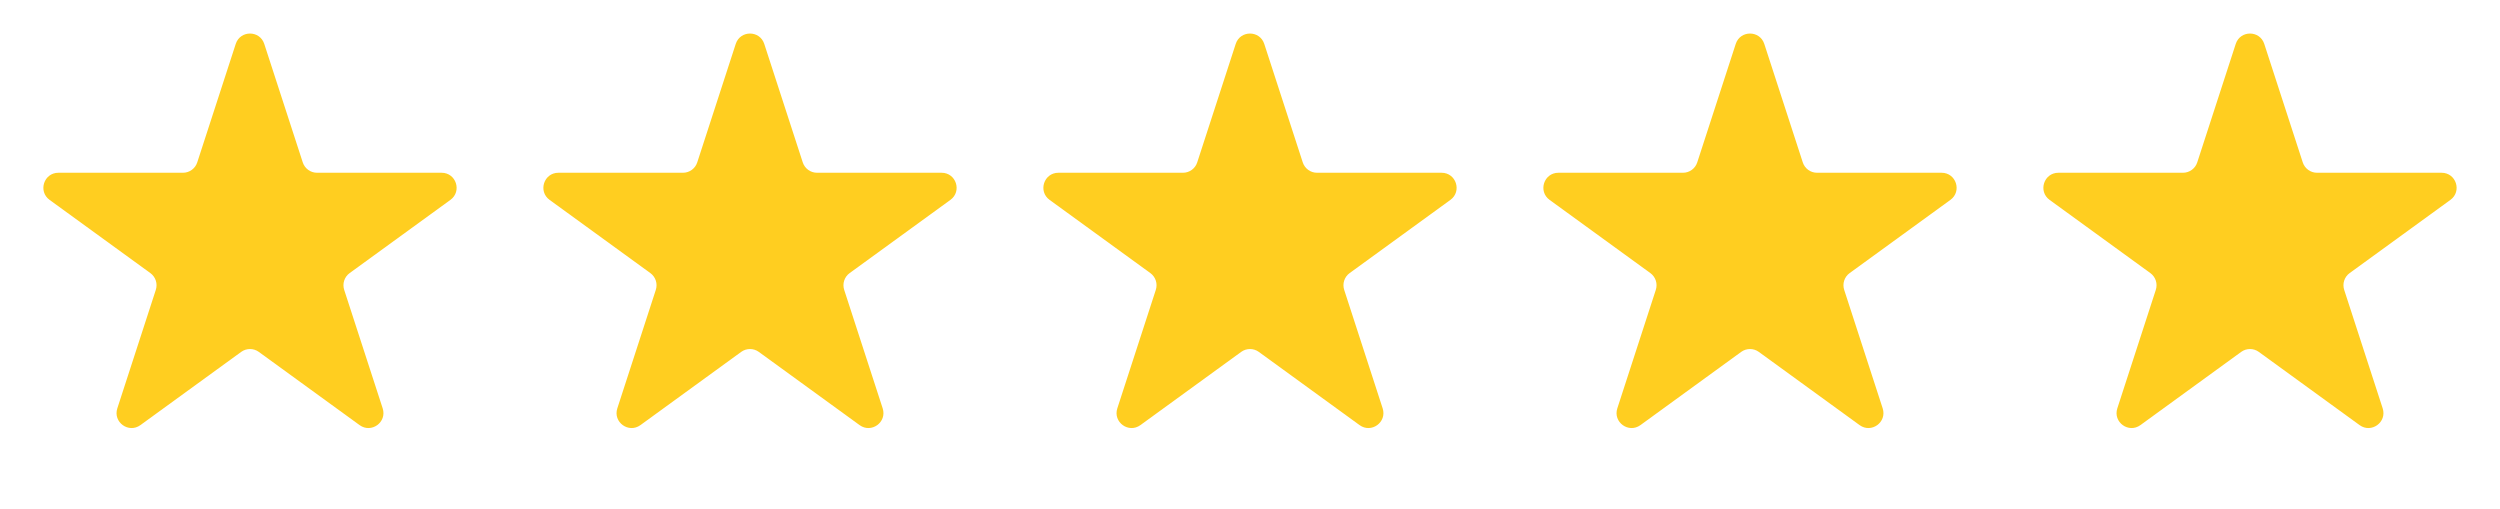
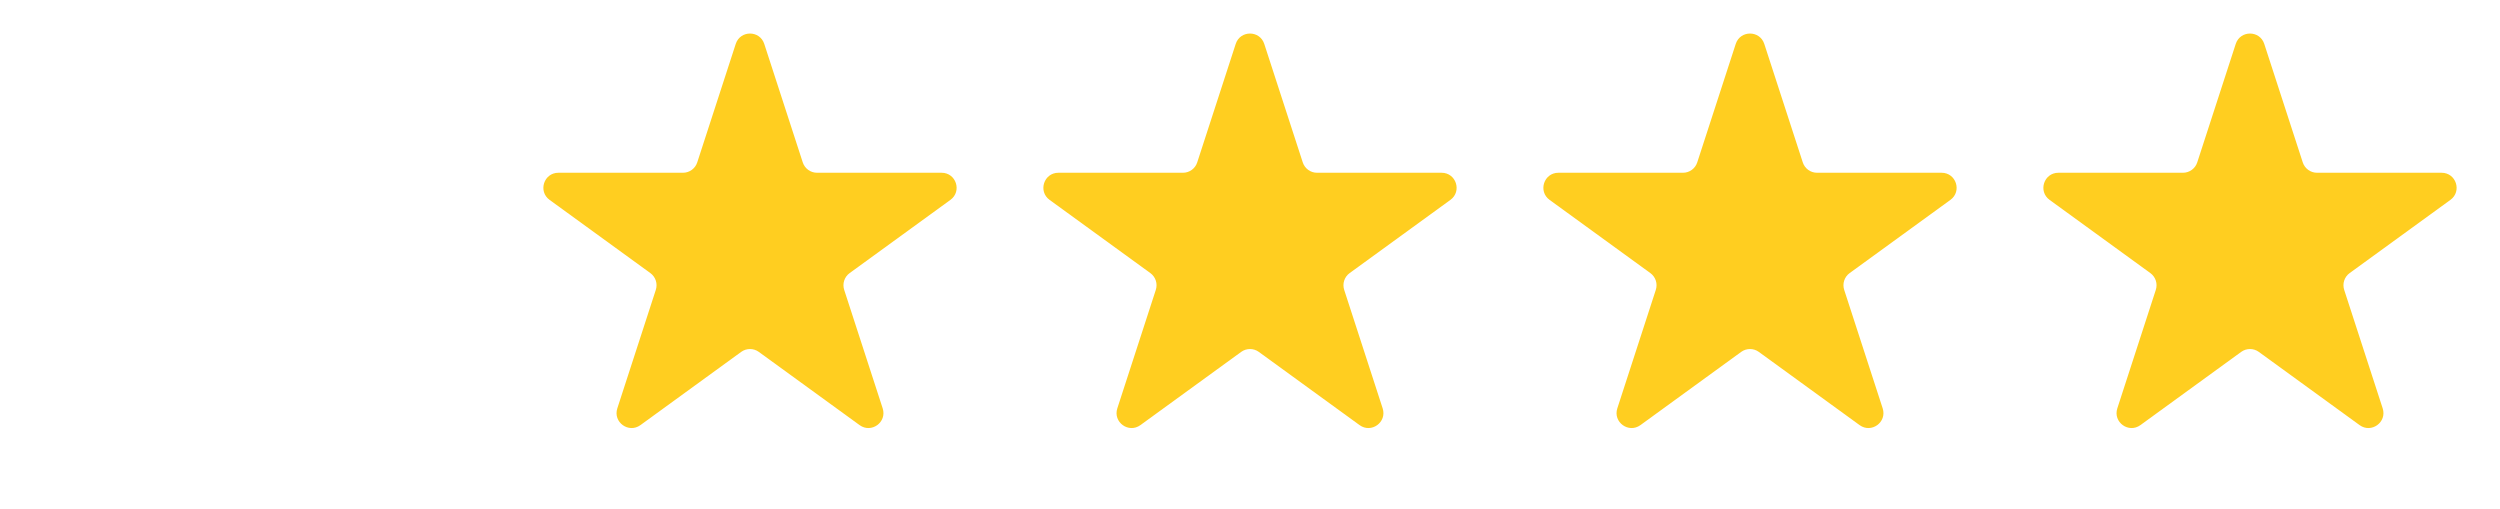
<svg xmlns="http://www.w3.org/2000/svg" width="108" height="22" viewBox="0 0 108 22" fill="none">
-   <path d="M10.184 1.897C10.378 1.3 11.222 1.3 11.416 1.897L13.079 7.015C13.166 7.282 13.415 7.463 13.696 7.463L19.077 7.463C19.705 7.463 19.966 8.266 19.458 8.635L15.104 11.798C14.877 11.963 14.782 12.255 14.869 12.523L16.532 17.641C16.726 18.238 16.043 18.734 15.535 18.365L11.181 15.202C10.954 15.037 10.646 15.037 10.419 15.202L6.065 18.365C5.558 18.734 4.874 18.238 5.068 17.641L6.731 12.523C6.818 12.255 6.723 11.963 6.496 11.798L2.142 8.635C1.634 8.266 1.895 7.463 2.523 7.463L7.904 7.463C8.185 7.463 8.434 7.282 8.521 7.015L10.184 1.897Z" fill="#FFCE20" />
  <path d="M31.784 1.897C31.978 1.3 32.822 1.3 33.016 1.897L34.679 7.015C34.766 7.282 35.015 7.463 35.296 7.463L40.677 7.463C41.305 7.463 41.566 8.266 41.058 8.635L36.704 11.798C36.477 11.963 36.382 12.255 36.469 12.523L38.132 17.641C38.326 18.238 37.643 18.734 37.135 18.365L32.781 15.202C32.554 15.037 32.246 15.037 32.019 15.202L27.666 18.365C27.158 18.734 26.474 18.238 26.668 17.641L28.331 12.523C28.418 12.255 28.323 11.963 28.096 11.798L23.742 8.635C23.234 8.266 23.495 7.463 24.123 7.463L29.505 7.463C29.785 7.463 30.034 7.282 30.121 7.015L31.784 1.897Z" fill="#FFCE20" />
  <path d="M53.383 1.897C53.577 1.3 54.422 1.3 54.616 1.897L56.279 7.015C56.366 7.282 56.614 7.463 56.895 7.463L62.277 7.463C62.904 7.463 63.166 8.266 62.658 8.635L58.304 11.798C58.077 11.963 57.982 12.255 58.069 12.523L59.731 17.641C59.925 18.238 59.242 18.734 58.734 18.365L54.381 15.202C54.154 15.037 53.846 15.037 53.619 15.202L49.265 18.365C48.757 18.734 48.074 18.238 48.268 17.641L49.931 12.523C50.018 12.255 49.923 11.963 49.696 11.798L45.342 8.635C44.834 8.266 45.095 7.463 45.723 7.463L51.104 7.463C51.385 7.463 51.634 7.282 51.72 7.015L53.383 1.897Z" fill="#FFCE20" />
  <path d="M74.984 1.897C75.178 1.3 76.023 1.3 76.217 1.897L77.88 7.015C77.966 7.282 78.215 7.463 78.496 7.463L83.877 7.463C84.505 7.463 84.766 8.266 84.258 8.635L79.904 11.798C79.677 11.963 79.582 12.255 79.669 12.523L81.332 17.641C81.526 18.238 80.843 18.734 80.335 18.365L75.981 15.202C75.754 15.037 75.447 15.037 75.219 15.202L70.866 18.365C70.358 18.734 69.674 18.238 69.868 17.641L71.531 12.523C71.618 12.255 71.523 11.963 71.296 11.798L66.942 8.635C66.434 8.266 66.695 7.463 67.323 7.463L72.705 7.463C72.986 7.463 73.234 7.282 73.321 7.015L74.984 1.897Z" fill="#FFCE20" />
  <path d="M96.584 1.897C96.778 1.3 97.622 1.3 97.816 1.897L99.479 7.015C99.566 7.282 99.815 7.463 100.095 7.463L105.477 7.463C106.105 7.463 106.366 8.266 105.858 8.635L101.504 11.798C101.277 11.963 101.182 12.255 101.269 12.523L102.932 17.641C103.126 18.238 102.442 18.734 101.935 18.365L97.581 15.202C97.354 15.037 97.046 15.037 96.819 15.202L92.465 18.365C91.957 18.734 91.274 18.238 91.468 17.641L93.131 12.523C93.218 12.255 93.123 11.963 92.896 11.798L88.542 8.635C88.034 8.266 88.295 7.463 88.923 7.463L94.304 7.463C94.585 7.463 94.834 7.282 94.921 7.015L96.584 1.897Z" fill="#FFCE20" />
</svg>